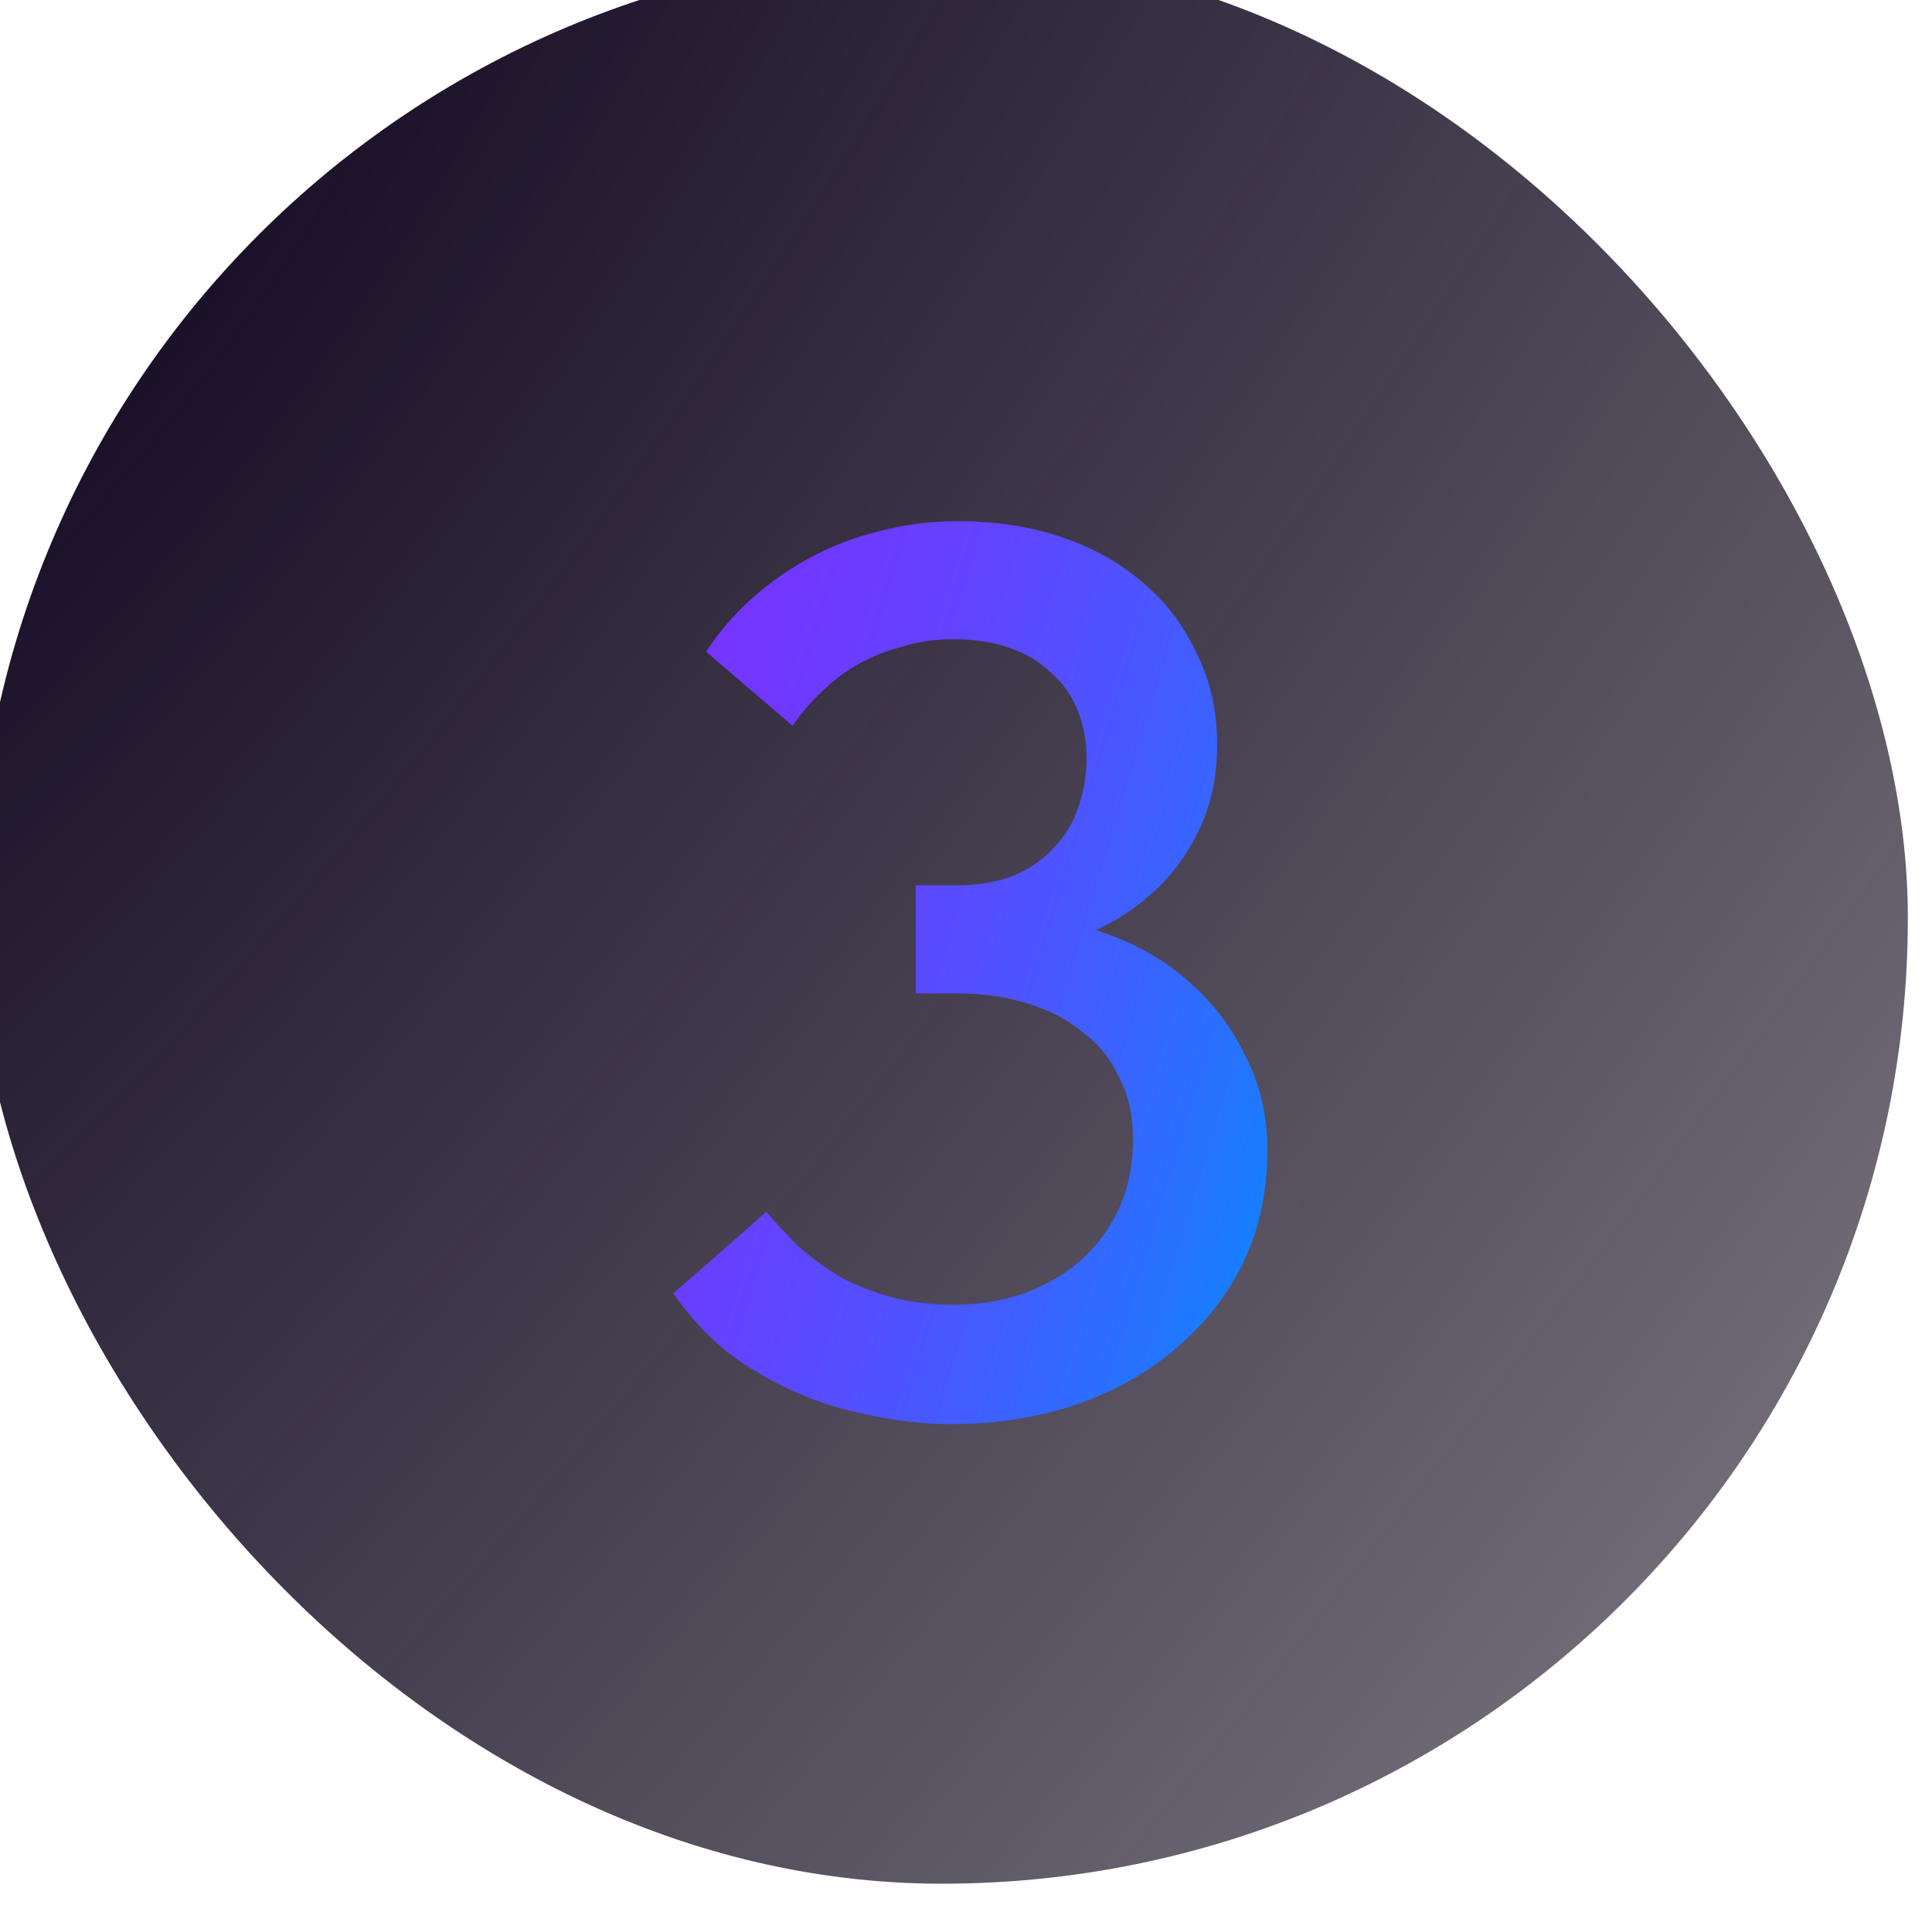
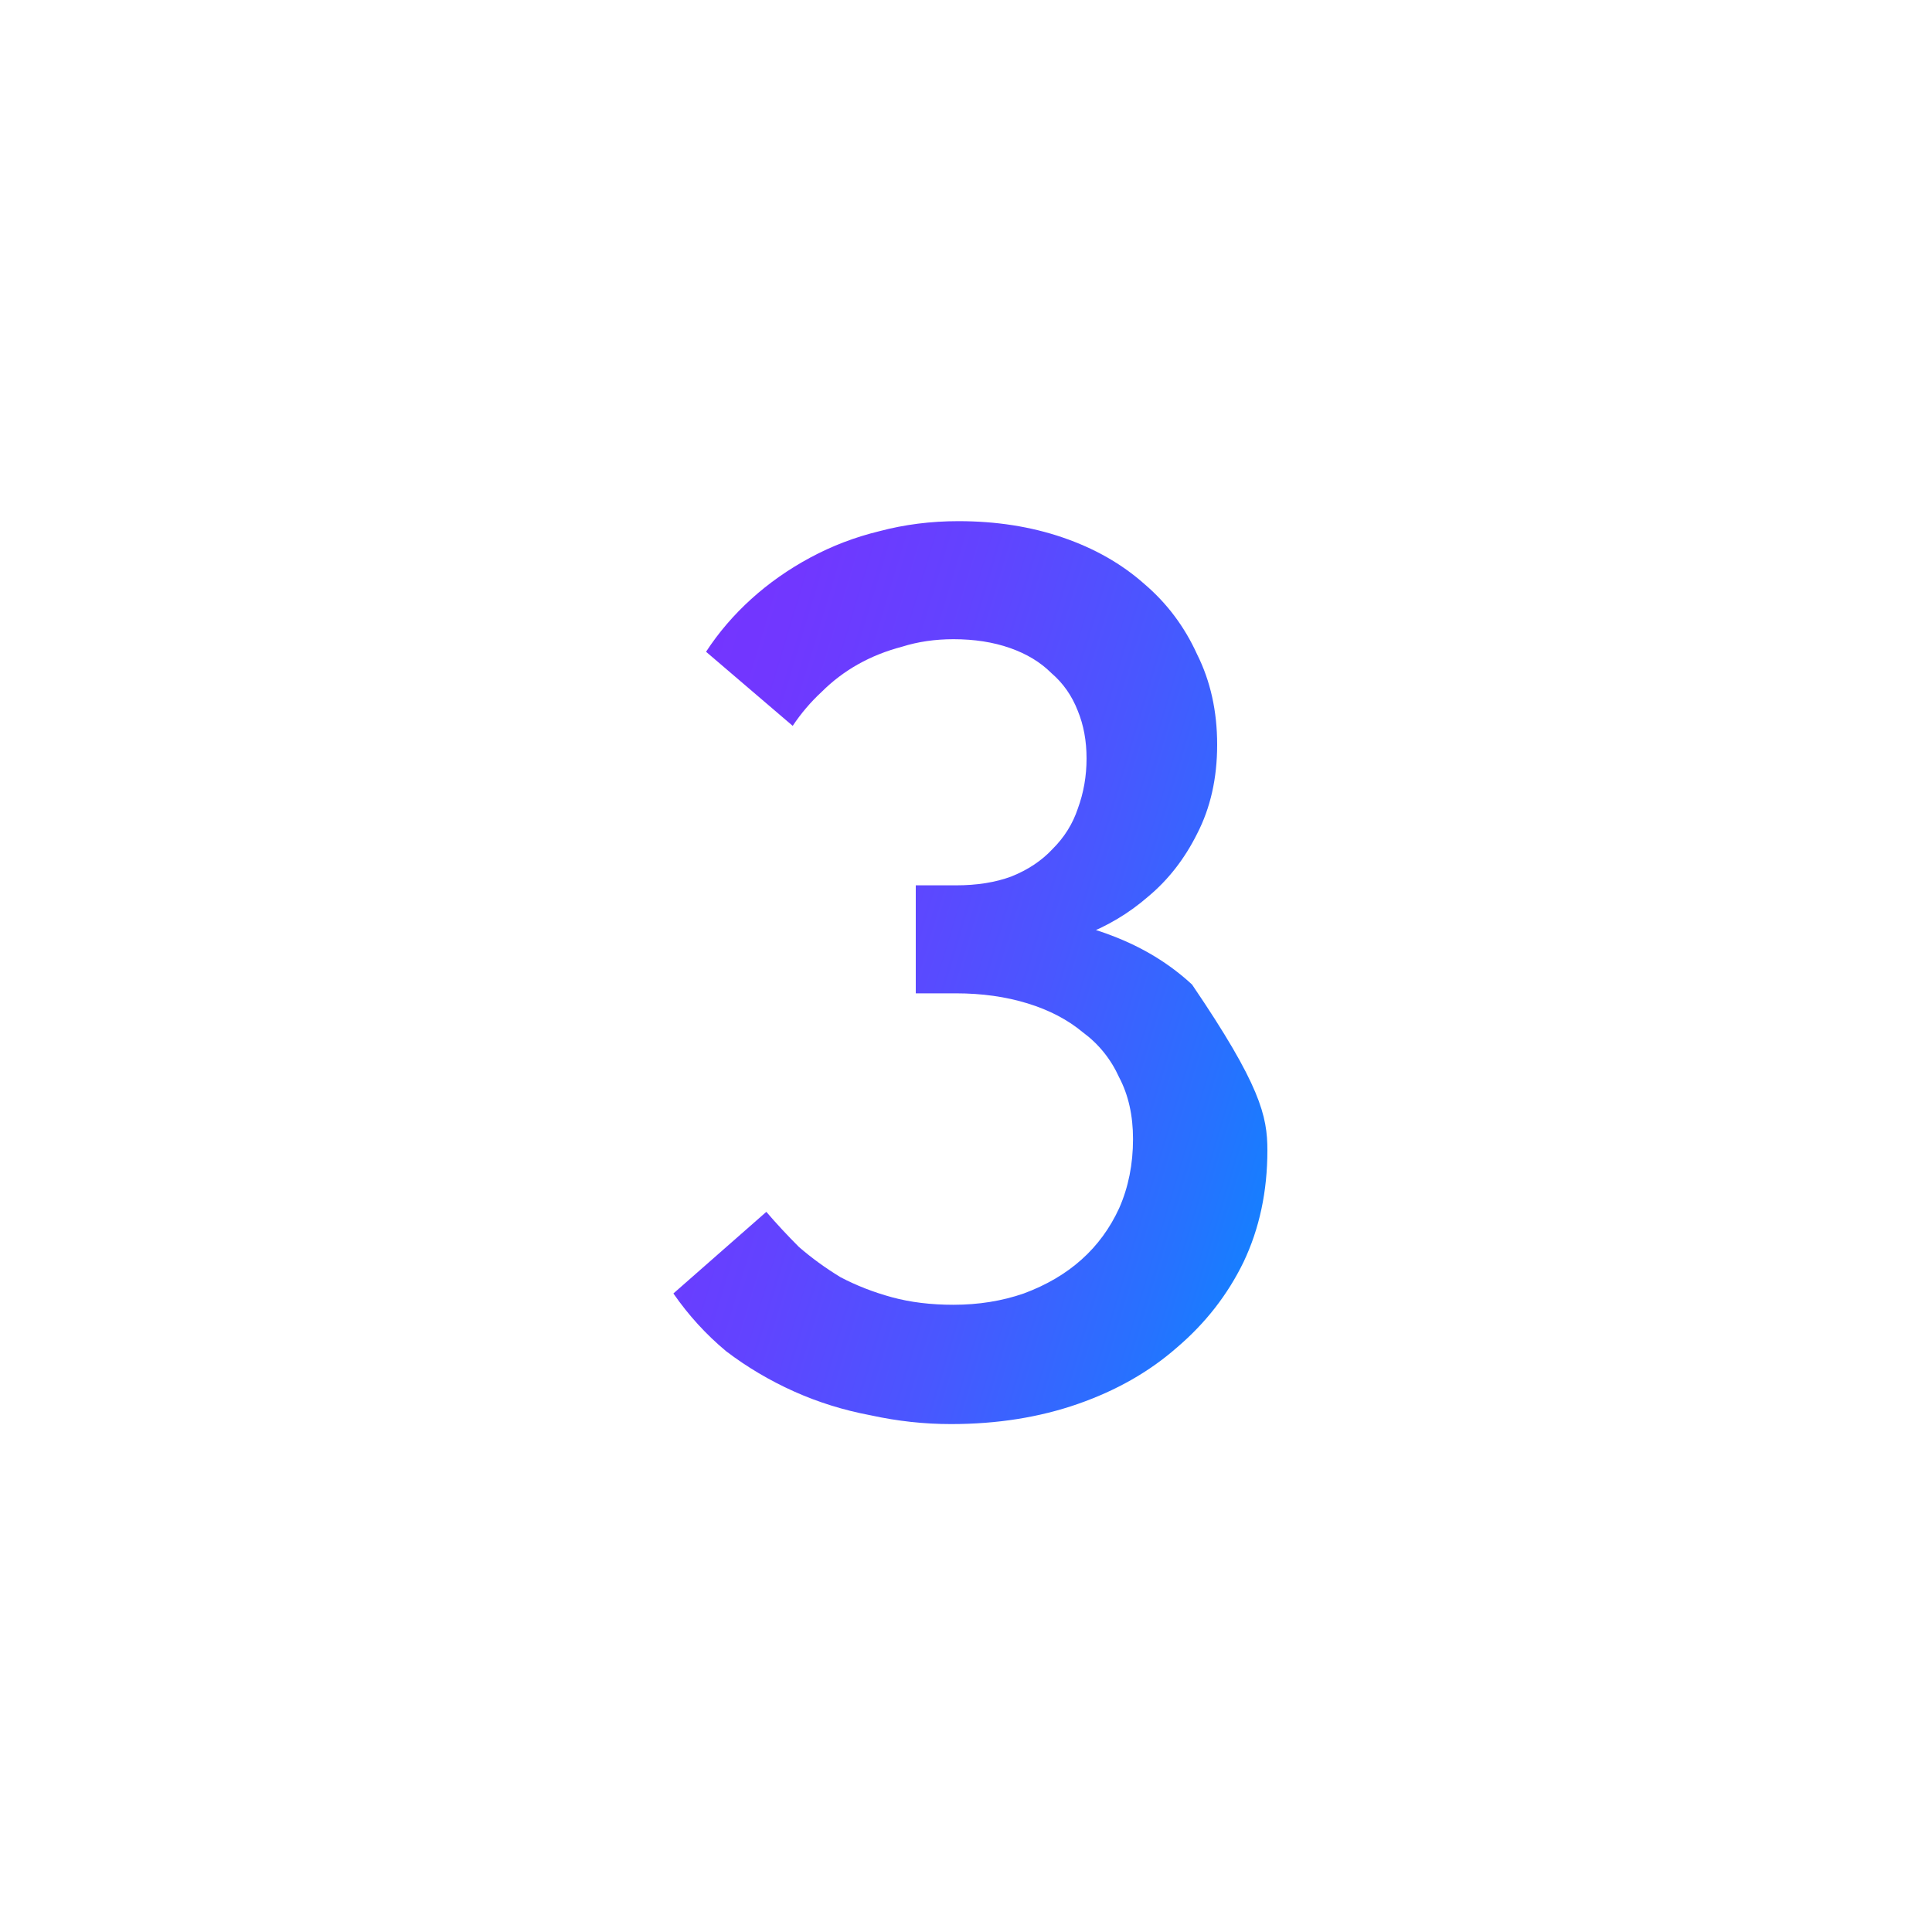
<svg xmlns="http://www.w3.org/2000/svg" width="80" height="80" viewBox="0 0 80 80" fill="none">
  <g filter="url(#filter0_i_620_19)">
-     <rect width="80" height="80" rx="40" fill="url(#paint0_radial_620_19)" />
-   </g>
+     </g>
  <g filter="url(#filter1_d_620_19)">
-     <path d="M38.876 58.468C37.767 58.468 36.658 58.347 35.548 58.104C34.439 57.896 33.382 57.567 32.376 57.116C31.371 56.665 30.435 56.111 29.568 55.452C28.736 54.759 28.008 53.961 27.384 53.06L31.232 49.68C31.648 50.165 32.099 50.651 32.584 51.136C33.104 51.587 33.676 52.003 34.3 52.384C34.959 52.731 35.67 53.008 36.432 53.216C37.195 53.424 38.044 53.528 38.98 53.528C40.02 53.528 40.991 53.372 41.892 53.06C42.828 52.713 43.626 52.245 44.284 51.656C44.943 51.067 45.463 50.356 45.844 49.524C46.226 48.657 46.416 47.704 46.416 46.664C46.416 45.693 46.226 44.844 45.844 44.116C45.498 43.353 44.995 42.729 44.336 42.244C43.712 41.724 42.95 41.325 42.048 41.048C41.147 40.771 40.159 40.632 39.084 40.632H37.42V36.16H39.084C39.951 36.16 40.714 36.039 41.372 35.796C42.066 35.519 42.638 35.137 43.088 34.652C43.574 34.167 43.92 33.612 44.128 32.988C44.371 32.329 44.492 31.636 44.492 30.908C44.492 30.18 44.371 29.521 44.128 28.932C43.886 28.308 43.522 27.788 43.036 27.372C42.586 26.921 42.014 26.575 41.32 26.332C40.627 26.089 39.847 25.968 38.98 25.968C38.218 25.968 37.507 26.072 36.848 26.28C36.19 26.453 35.583 26.696 35.028 27.008C34.474 27.32 33.971 27.701 33.52 28.152C33.07 28.568 32.671 29.036 32.324 29.556L28.736 26.488C29.256 25.691 29.88 24.963 30.608 24.304C31.336 23.645 32.151 23.073 33.052 22.588C33.954 22.103 34.907 21.739 35.912 21.496C36.952 21.219 38.044 21.08 39.188 21.08C40.748 21.08 42.187 21.305 43.504 21.756C44.822 22.207 45.948 22.848 46.884 23.68C47.82 24.477 48.548 25.448 49.068 26.592C49.623 27.701 49.9 28.949 49.9 30.336C49.9 31.723 49.623 32.953 49.068 34.028C48.548 35.068 47.872 35.935 47.04 36.628C46.243 37.321 45.342 37.859 44.336 38.24C43.366 38.587 42.43 38.777 41.528 38.812V37.512C42.95 37.512 44.284 37.755 45.532 38.24C46.815 38.725 47.924 39.401 48.86 40.268C49.796 41.1 50.542 42.105 51.096 43.284C51.686 44.428 51.98 45.711 51.98 47.132C51.98 48.831 51.651 50.373 50.992 51.76C50.334 53.112 49.415 54.291 48.236 55.296C47.092 56.301 45.723 57.081 44.128 57.636C42.534 58.191 40.783 58.468 38.876 58.468Z" fill="url(#paint1_linear_620_19)" />
+     <path d="M38.876 58.468C37.767 58.468 36.658 58.347 35.548 58.104C34.439 57.896 33.382 57.567 32.376 57.116C31.371 56.665 30.435 56.111 29.568 55.452C28.736 54.759 28.008 53.961 27.384 53.06L31.232 49.68C31.648 50.165 32.099 50.651 32.584 51.136C33.104 51.587 33.676 52.003 34.3 52.384C34.959 52.731 35.67 53.008 36.432 53.216C37.195 53.424 38.044 53.528 38.98 53.528C40.02 53.528 40.991 53.372 41.892 53.06C42.828 52.713 43.626 52.245 44.284 51.656C44.943 51.067 45.463 50.356 45.844 49.524C46.226 48.657 46.416 47.704 46.416 46.664C46.416 45.693 46.226 44.844 45.844 44.116C45.498 43.353 44.995 42.729 44.336 42.244C43.712 41.724 42.95 41.325 42.048 41.048C41.147 40.771 40.159 40.632 39.084 40.632H37.42V36.16H39.084C39.951 36.16 40.714 36.039 41.372 35.796C42.066 35.519 42.638 35.137 43.088 34.652C43.574 34.167 43.92 33.612 44.128 32.988C44.371 32.329 44.492 31.636 44.492 30.908C44.492 30.18 44.371 29.521 44.128 28.932C43.886 28.308 43.522 27.788 43.036 27.372C42.586 26.921 42.014 26.575 41.32 26.332C40.627 26.089 39.847 25.968 38.98 25.968C38.218 25.968 37.507 26.072 36.848 26.28C36.19 26.453 35.583 26.696 35.028 27.008C34.474 27.32 33.971 27.701 33.52 28.152C33.07 28.568 32.671 29.036 32.324 29.556L28.736 26.488C29.256 25.691 29.88 24.963 30.608 24.304C31.336 23.645 32.151 23.073 33.052 22.588C33.954 22.103 34.907 21.739 35.912 21.496C36.952 21.219 38.044 21.08 39.188 21.08C40.748 21.08 42.187 21.305 43.504 21.756C44.822 22.207 45.948 22.848 46.884 23.68C47.82 24.477 48.548 25.448 49.068 26.592C49.623 27.701 49.9 28.949 49.9 30.336C49.9 31.723 49.623 32.953 49.068 34.028C48.548 35.068 47.872 35.935 47.04 36.628C46.243 37.321 45.342 37.859 44.336 38.24C43.366 38.587 42.43 38.777 41.528 38.812V37.512C42.95 37.512 44.284 37.755 45.532 38.24C46.815 38.725 47.924 39.401 48.86 40.268C51.686 44.428 51.98 45.711 51.98 47.132C51.98 48.831 51.651 50.373 50.992 51.76C50.334 53.112 49.415 54.291 48.236 55.296C47.092 56.301 45.723 57.081 44.128 57.636C42.534 58.191 40.783 58.468 38.876 58.468Z" fill="url(#paint1_linear_620_19)" />
  </g>
  <defs>
    <filter id="filter0_i_620_19" x="-1" y="-1" width="81" height="81" filterUnits="userSpaceOnUse" color-interpolation-filters="sRGB">
      <feFlood flood-opacity="0" result="BackgroundImageFix" />
      <feBlend mode="normal" in="SourceGraphic" in2="BackgroundImageFix" result="shape" />
      <feColorMatrix in="SourceAlpha" type="matrix" values="0 0 0 0 0 0 0 0 0 0 0 0 0 0 0 0 0 0 127 0" result="hardAlpha" />
      <feOffset dx="-1" dy="-2" />
      <feGaussianBlur stdDeviation="0.5" />
      <feComposite in2="hardAlpha" operator="arithmetic" k2="-1" k3="1" />
      <feColorMatrix type="matrix" values="0 0 0 0 1 0 0 0 0 1 0 0 0 0 1 0 0 0 0.2 0" />
      <feBlend mode="normal" in2="shape" result="effect1_innerShadow_620_19" />
    </filter>
    <filter id="filter1_d_620_19" x="27.385" y="21.08" width="25.596" height="38.388" filterUnits="userSpaceOnUse" color-interpolation-filters="sRGB">
      <feFlood flood-opacity="0" result="BackgroundImageFix" />
      <feColorMatrix in="SourceAlpha" type="matrix" values="0 0 0 0 0 0 0 0 0 0 0 0 0 0 0 0 0 0 127 0" result="hardAlpha" />
      <feOffset dx="0.5" dy="0.5" />
      <feGaussianBlur stdDeviation="0.25" />
      <feComposite in2="hardAlpha" operator="out" />
      <feColorMatrix type="matrix" values="0 0 0 0 0.384 0 0 0 0 0.263 0 0 0 0 1 0 0 0 0.3 0" />
      <feBlend mode="normal" in2="BackgroundImageFix" result="effect1_dropShadow_620_19" />
      <feBlend mode="normal" in="SourceGraphic" in2="effect1_dropShadow_620_19" result="shape" />
    </filter>
    <radialGradient id="paint0_radial_620_19" cx="0" cy="0" r="1" gradientUnits="userSpaceOnUse" gradientTransform="translate(7.2202e-06 17) rotate(38.853) scale(115.569 375.564)">
      <stop stop-color="#140A23" />
      <stop offset="1" stop-color="#0A0314" stop-opacity="0.45" />
    </radialGradient>
    <linearGradient id="paint1_linear_620_19" x1="24.707" y1="29.434" x2="59.365" y2="39.867" gradientUnits="userSpaceOnUse">
      <stop stop-color="#7633FF" />
      <stop offset="0.159" stop-color="#7137FF" />
      <stop offset="0.353" stop-color="#6243FF" />
      <stop offset="0.568" stop-color="#4957FF" />
      <stop offset="0.794" stop-color="#2672FF" />
      <stop offset="1" stop-color="#0090FF" />
    </linearGradient>
  </defs>
</svg>